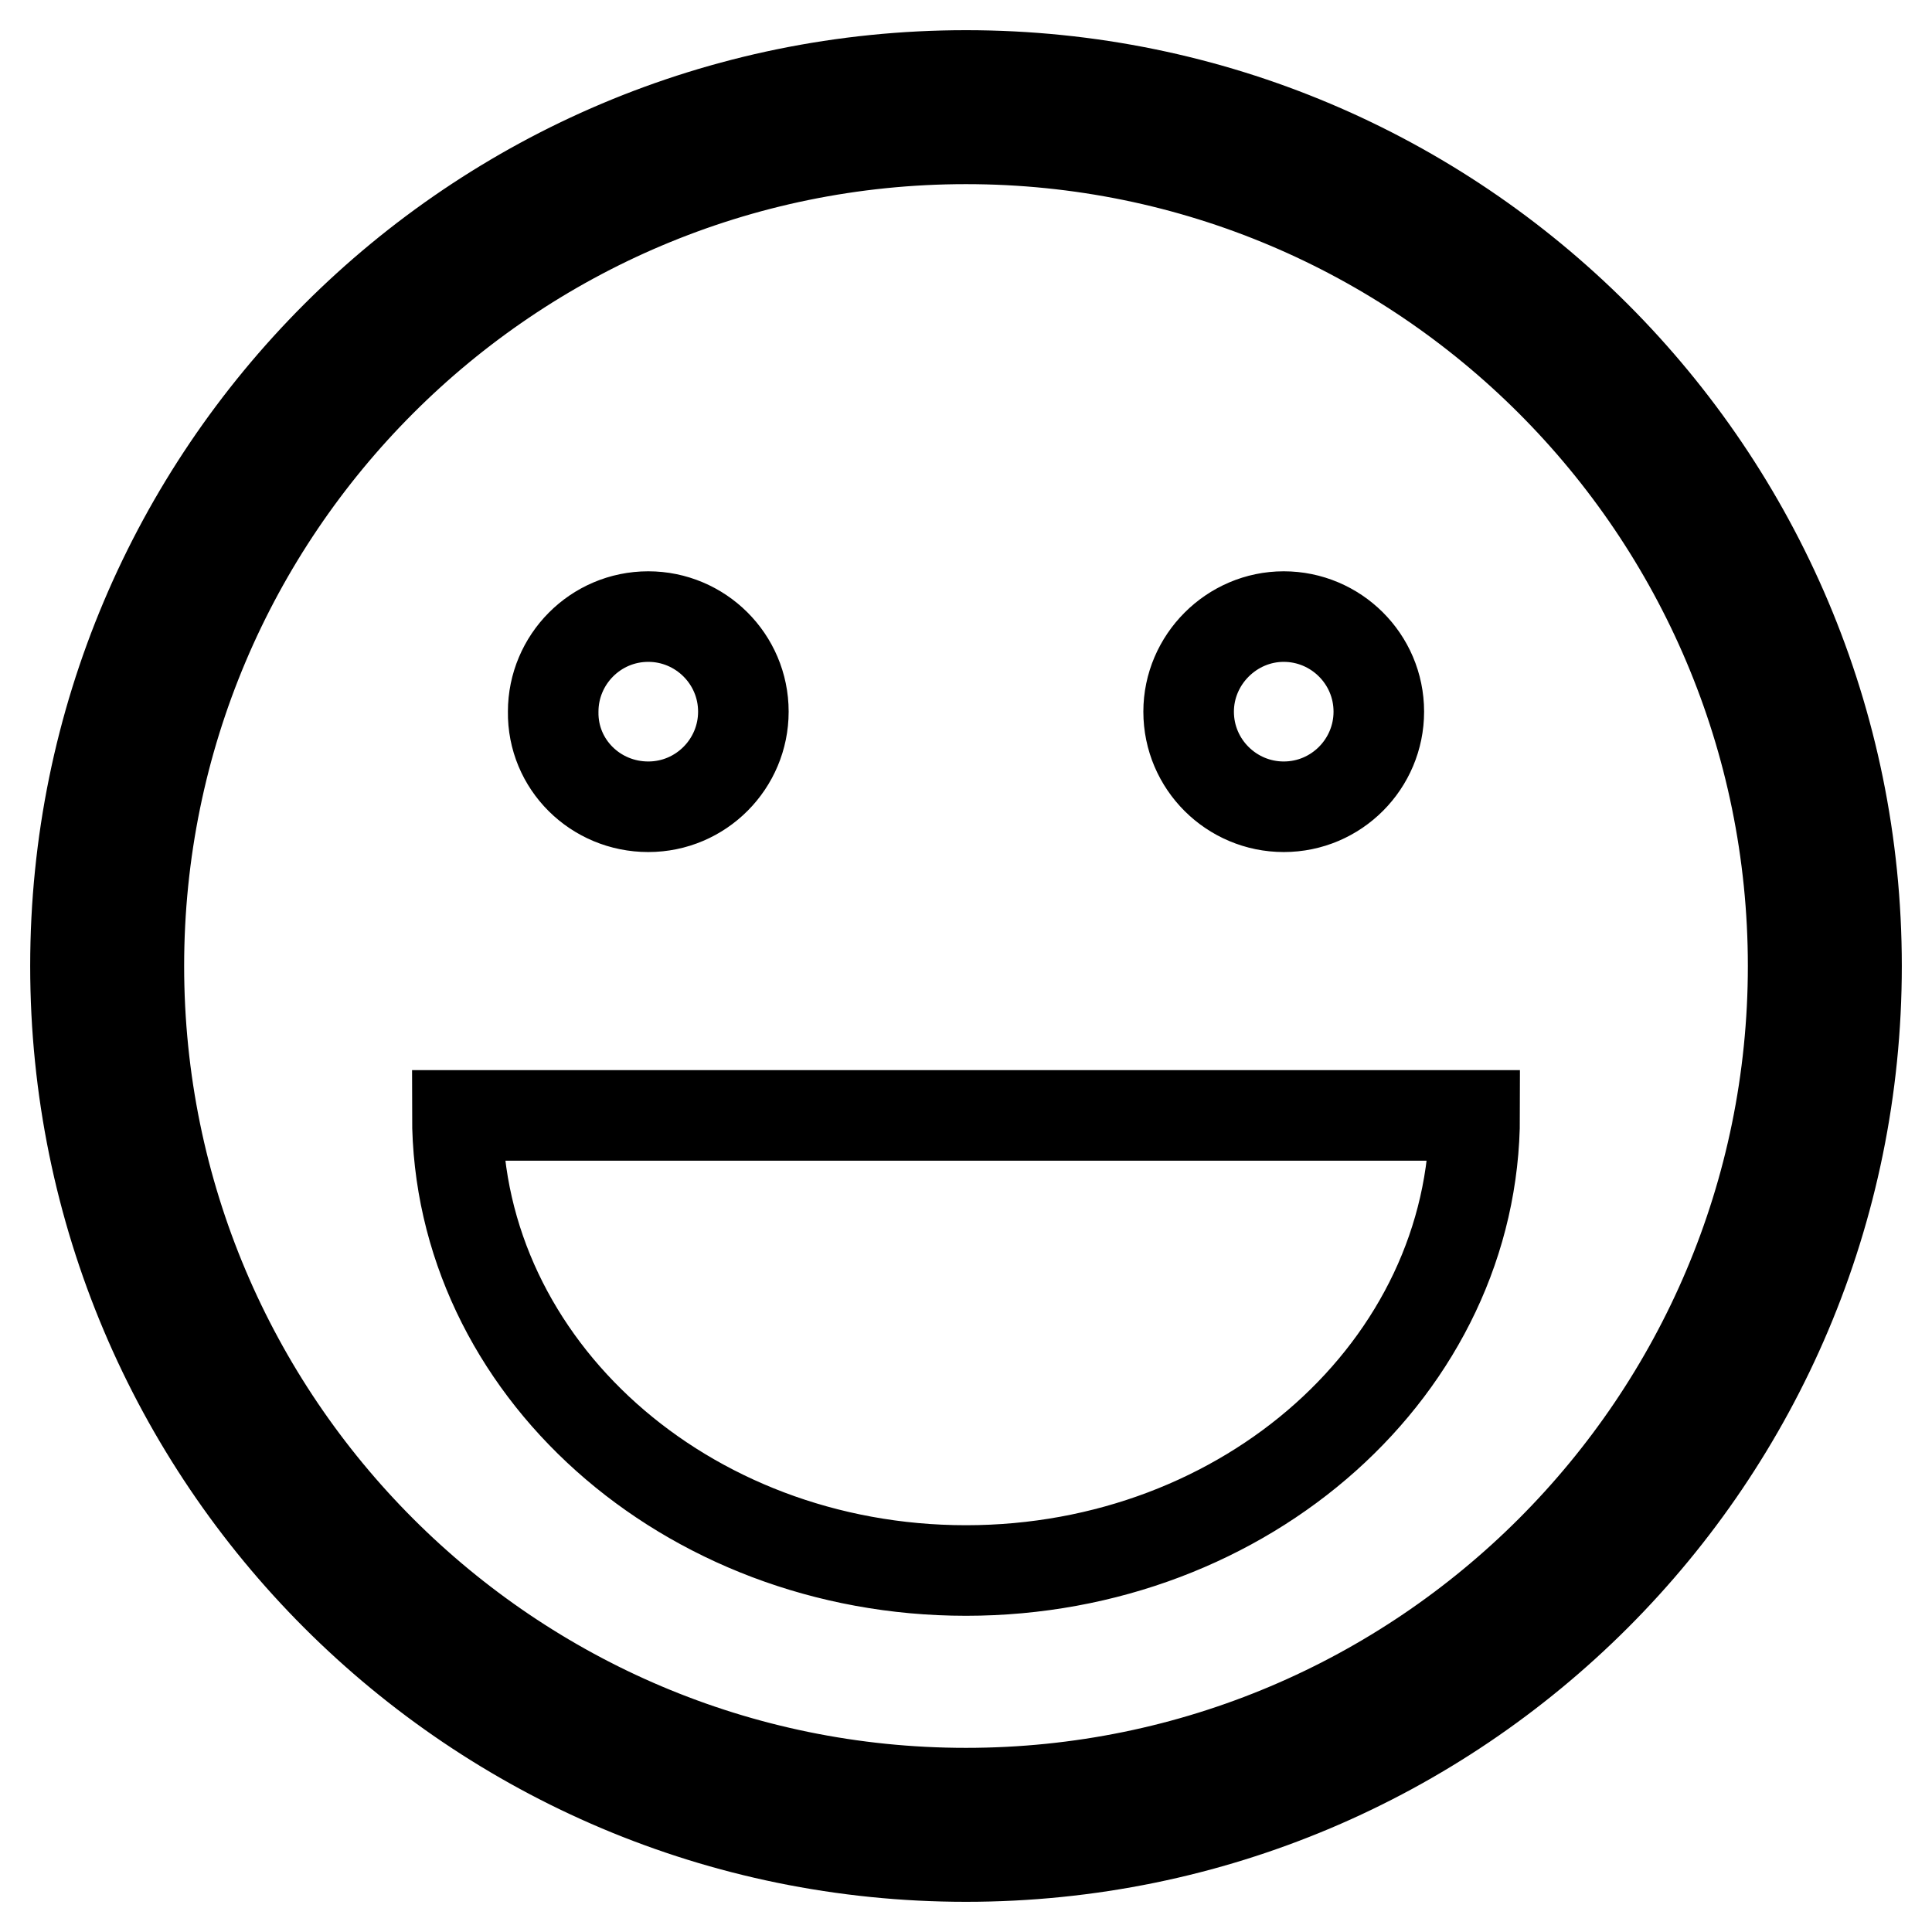
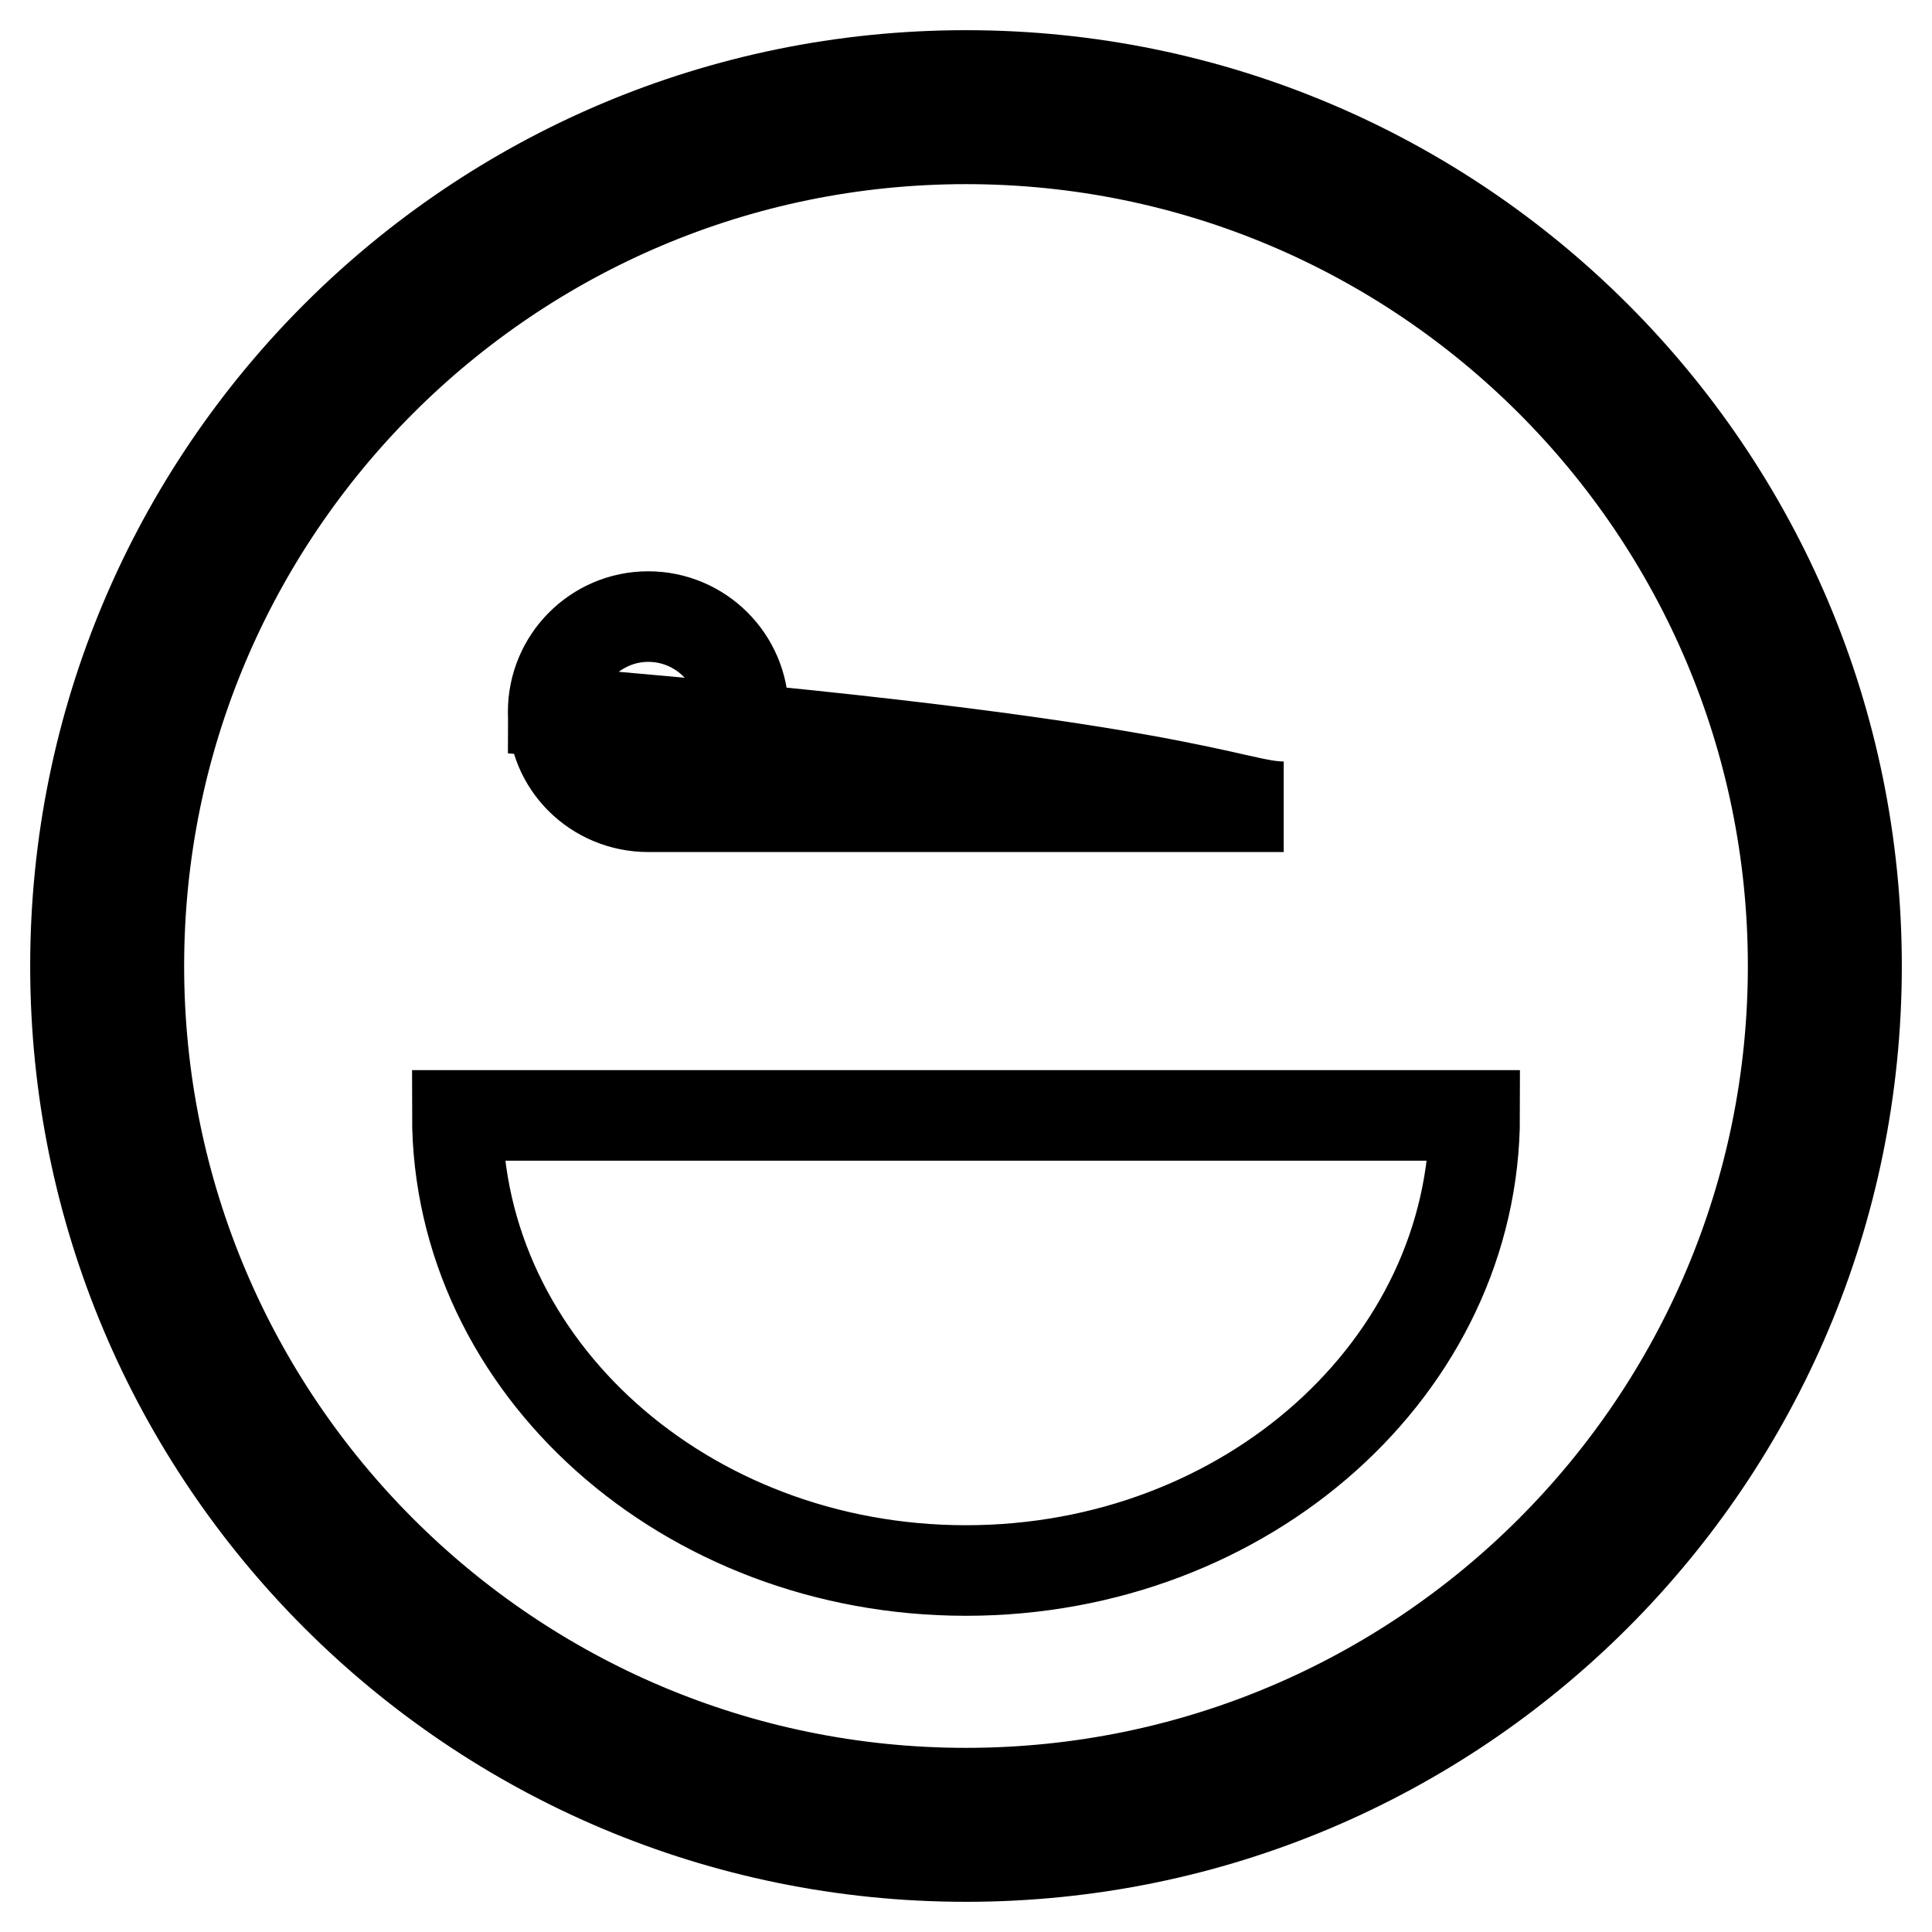
<svg xmlns="http://www.w3.org/2000/svg" version="1.1" x="0px" y="0px" viewBox="0 0 256 256" enable-background="new 0 0 256 256" xml:space="preserve">
  <g>
-     <path stroke-width="12" fill-opacity="0" stroke="#000000" d="M85.9,106.9c7,0,12.6-5.7,12.6-12.6c0-7-5.7-12.6-12.6-12.6c-7,0-12.6,5.7-12.6,12.6 C73.2,101.3,78.9,106.9,85.9,106.9L85.9,106.9z M170.1,106.9c7,0,12.6-5.7,12.6-12.6c0-7-5.7-12.6-12.6-12.6s-12.6,5.7-12.6,12.6 C157.5,101.3,163.2,106.9,170.1,106.9L170.1,106.9z M60.6,147.8c0,33.3,30.2,60.3,67.4,60.3c37.2,0,67.4-27,67.4-60.3H60.6 L60.6,147.8z M128,246c65.2,0,118-52.8,118-118c0-65.2-52.8-118-118-118C62.8,10,10,62.8,10,128C10,193.2,62.8,246,128,246L128,246 L128,246z M128,237.6c-60.5,0-109.6-49.1-109.6-109.6C18.4,67.5,67.5,18.4,128,18.4c60.5,0,109.6,49.1,109.6,109.6 C237.6,188.5,188.5,237.6,128,237.6L128,237.6L128,237.6z" />
+     <path stroke-width="12" fill-opacity="0" stroke="#000000" d="M85.9,106.9c7,0,12.6-5.7,12.6-12.6c0-7-5.7-12.6-12.6-12.6c-7,0-12.6,5.7-12.6,12.6 C73.2,101.3,78.9,106.9,85.9,106.9L85.9,106.9z c7,0,12.6-5.7,12.6-12.6c0-7-5.7-12.6-12.6-12.6s-12.6,5.7-12.6,12.6 C157.5,101.3,163.2,106.9,170.1,106.9L170.1,106.9z M60.6,147.8c0,33.3,30.2,60.3,67.4,60.3c37.2,0,67.4-27,67.4-60.3H60.6 L60.6,147.8z M128,246c65.2,0,118-52.8,118-118c0-65.2-52.8-118-118-118C62.8,10,10,62.8,10,128C10,193.2,62.8,246,128,246L128,246 L128,246z M128,237.6c-60.5,0-109.6-49.1-109.6-109.6C18.4,67.5,67.5,18.4,128,18.4c60.5,0,109.6,49.1,109.6,109.6 C237.6,188.5,188.5,237.6,128,237.6L128,237.6L128,237.6z" />
  </g>
</svg>